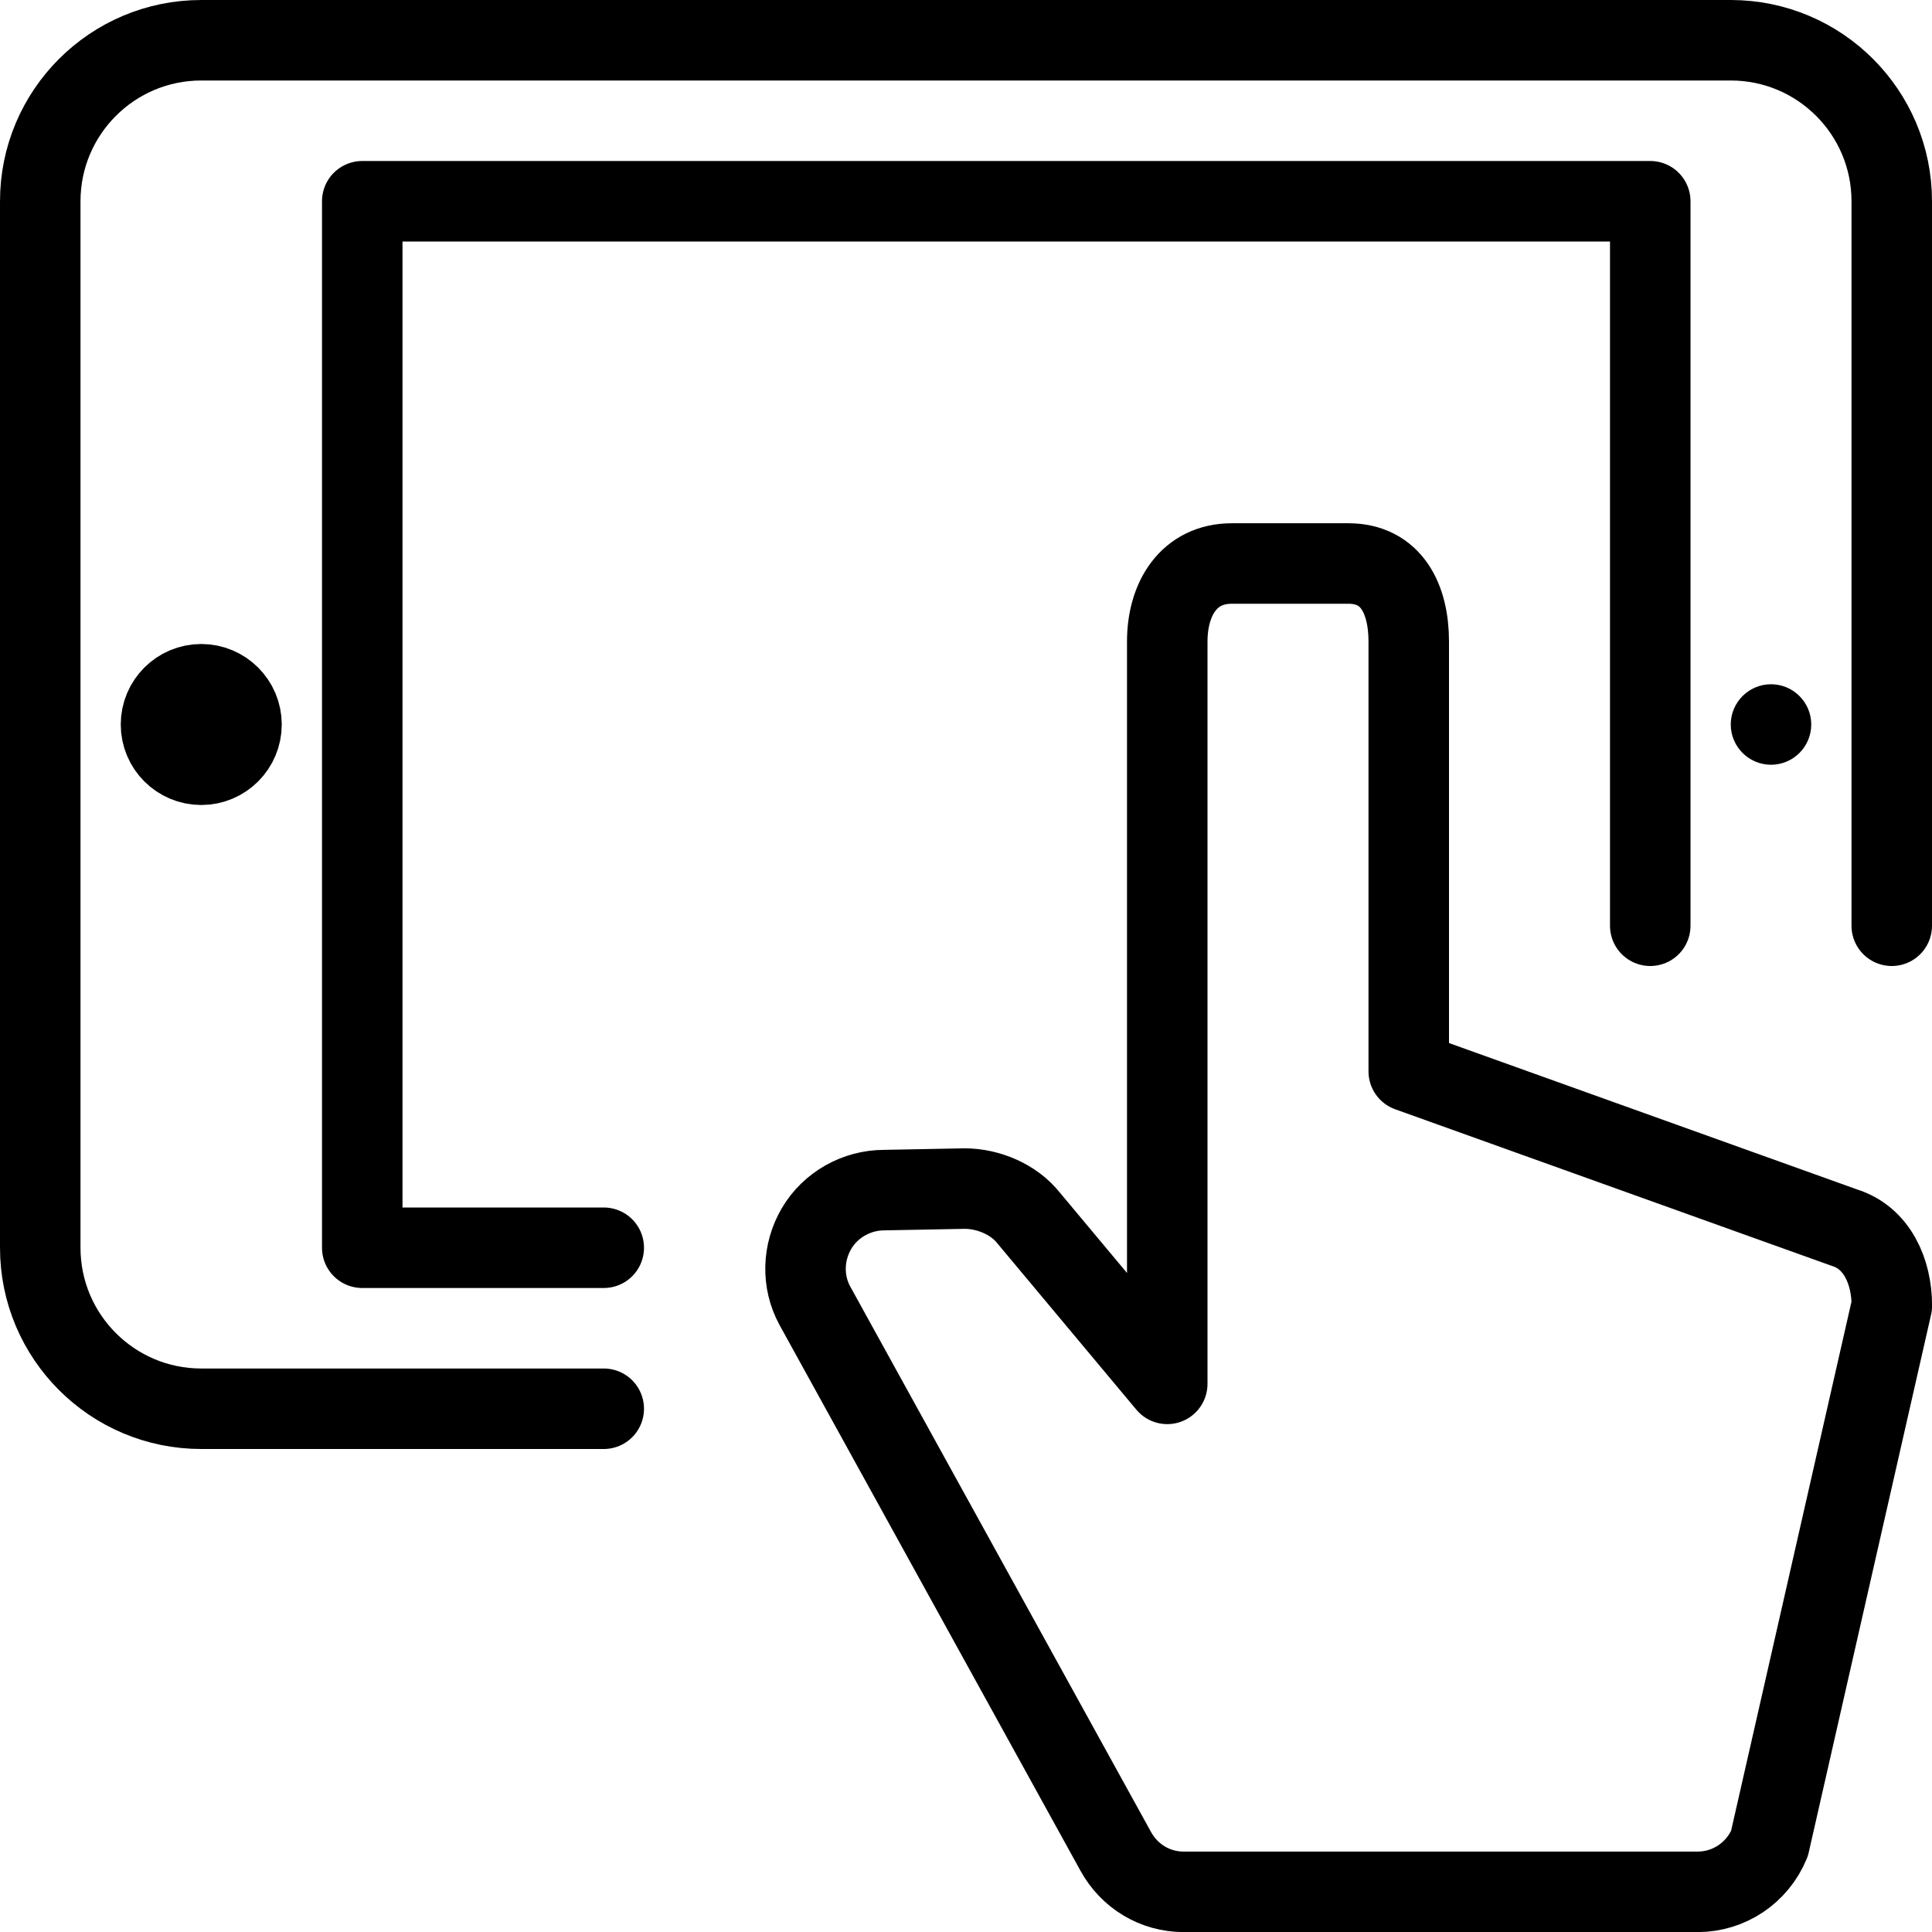
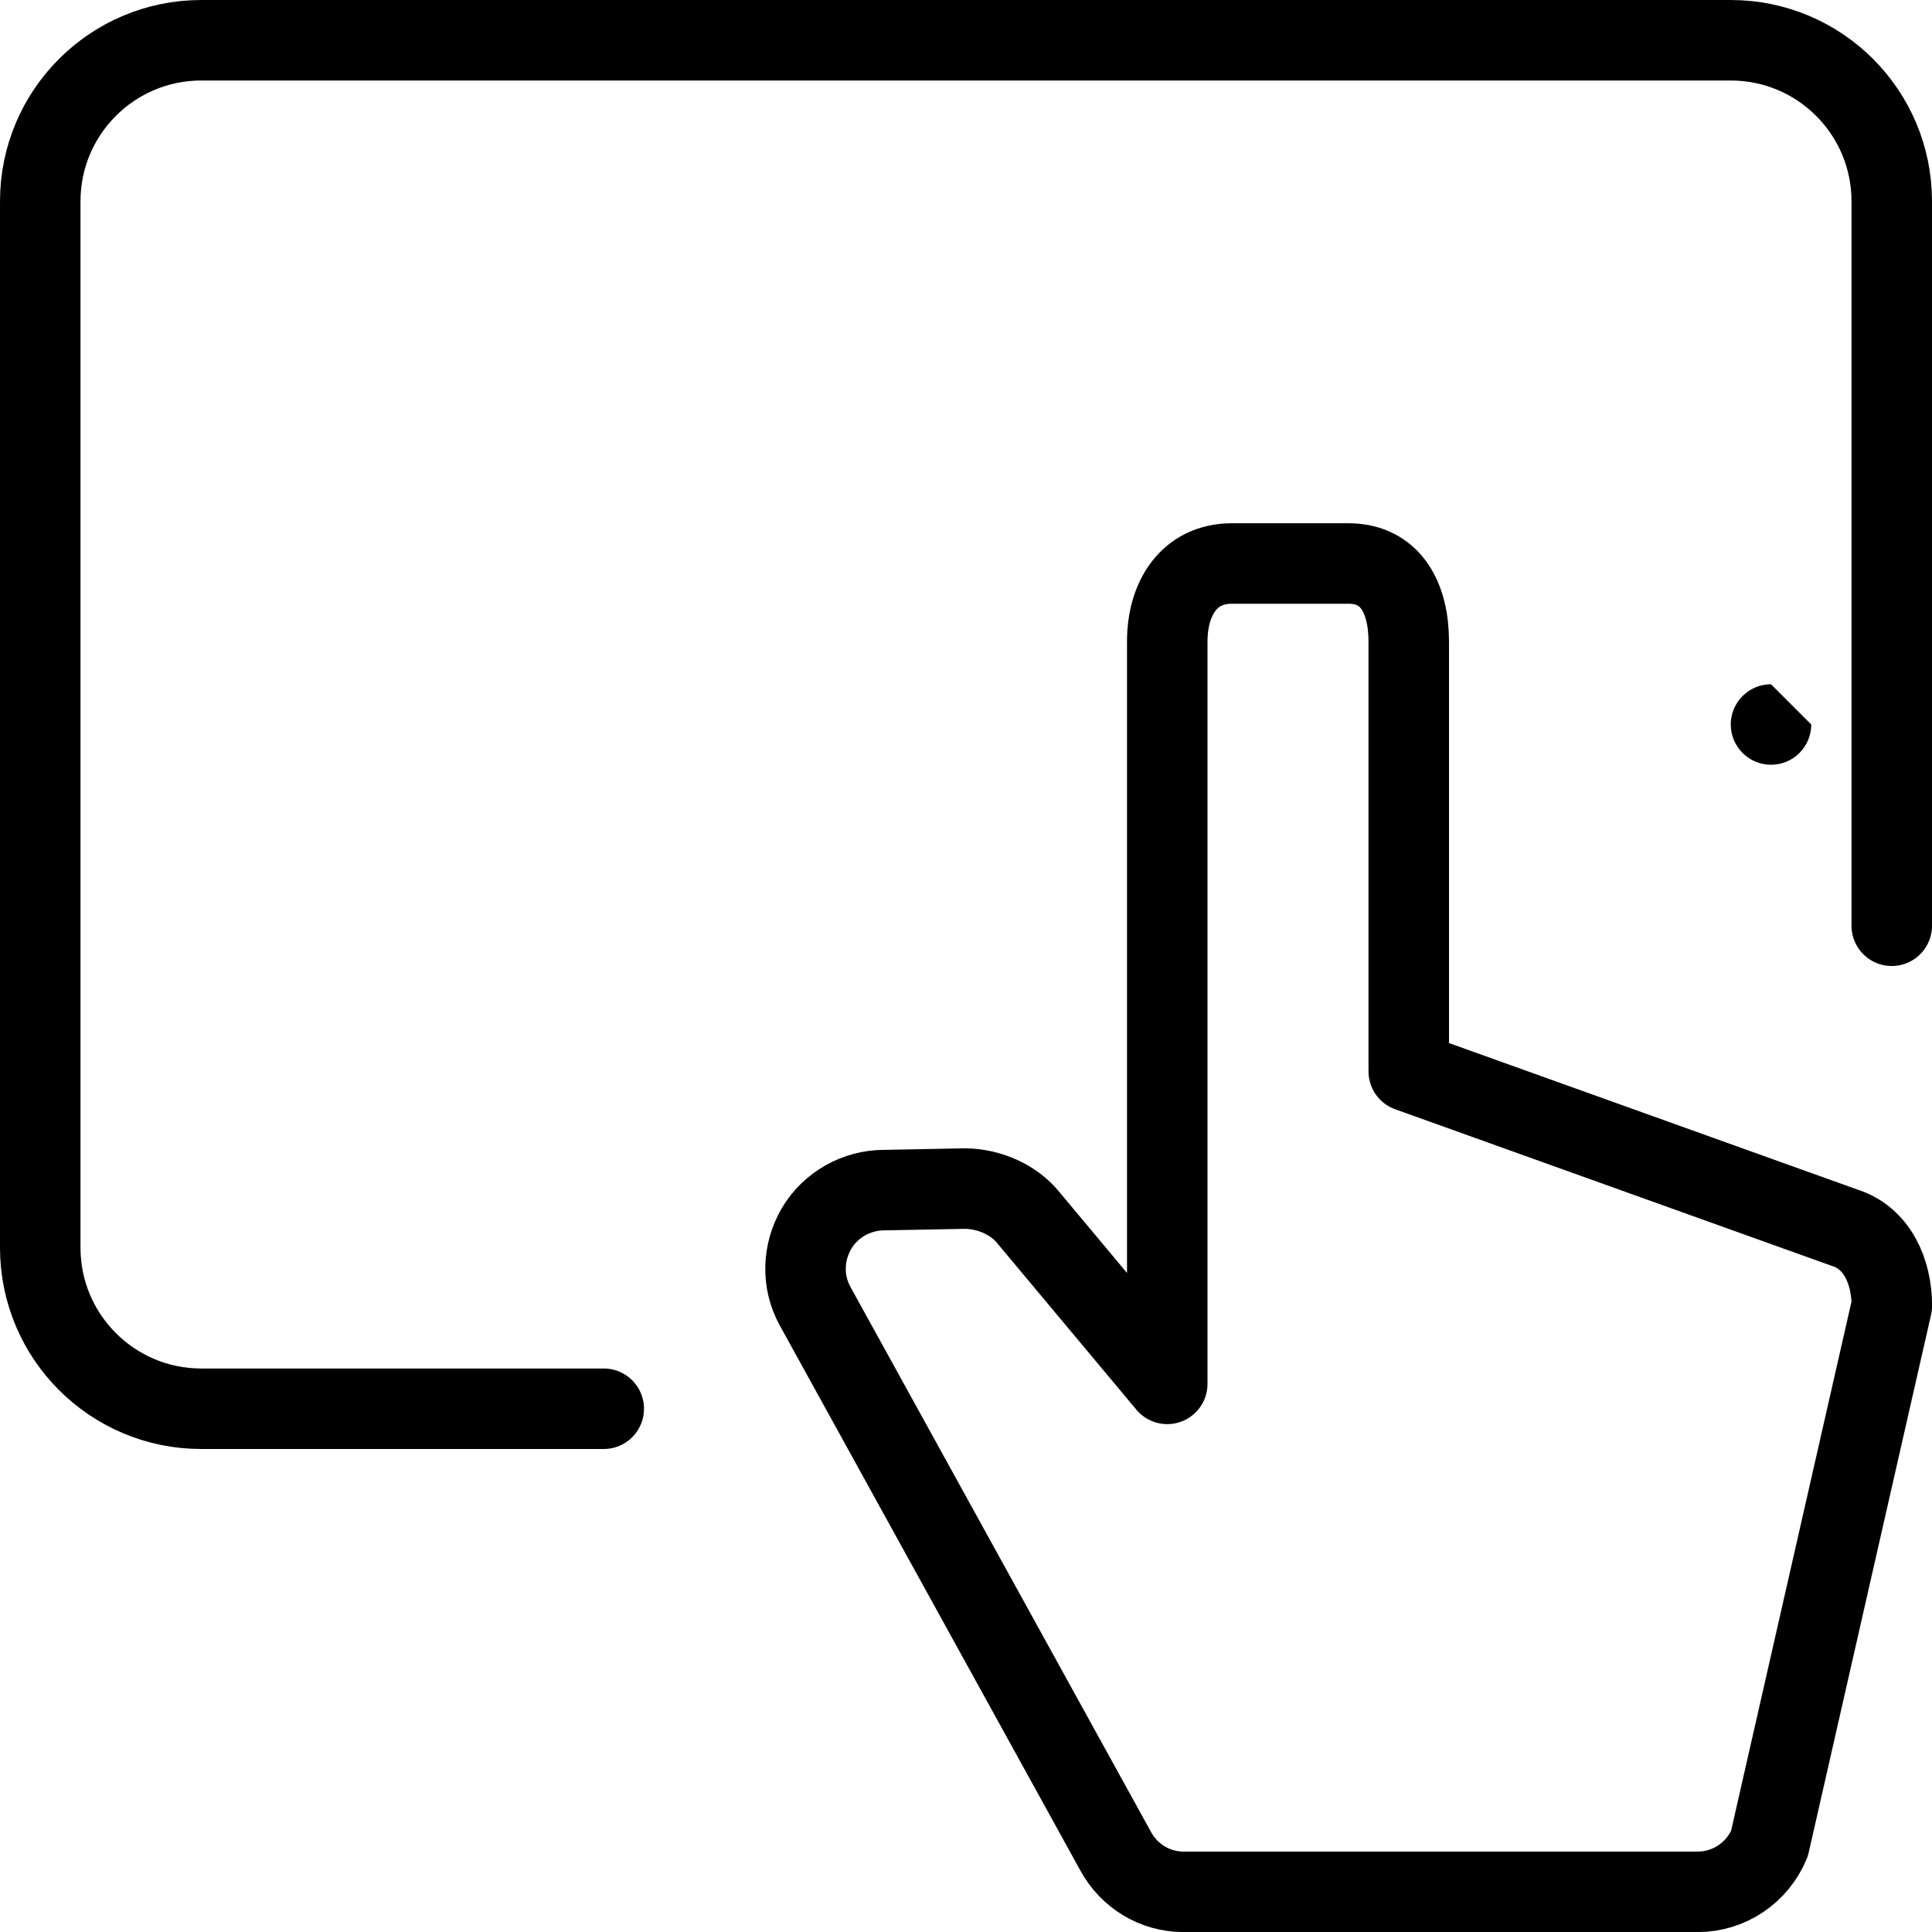
<svg xmlns="http://www.w3.org/2000/svg" version="1.1" x="0px" y="0px" width="24px" height="24px" viewBox="0 0 24 24" enable-background="new 0 0 24 24" xml:space="preserve">
  <g id="Outline_Icons_1_">
    <g id="Outline_Icons">
      <g>
        <path fill="none" stroke="#000000" stroke-linecap="round" stroke-linejoin="round" stroke-miterlimit="10" d="M7.5,17.5h-5     c-1.104,0-2-0.896-2-2v-13c0-1.104,0.896-2,2-2h19c1.105,0,2,0.896,2,2v9" />
-         <polyline fill="none" stroke="#000000" stroke-linecap="round" stroke-linejoin="round" stroke-miterlimit="10" points="     7.5,15.5 4.5,15.5 4.5,2.5 20.5,2.5 20.5,11.5    " />
        <g>
          <g>
            <g>
              <g>
-                 <path d="M22,8.5c-0.275,0-0.5,0.224-0.5,0.5s0.225,0.5,0.5,0.5c0.276,0,0.5-0.224,0.5-0.5S22.276,8.5,22,8.5L22,8.5z" />
+                 <path d="M22,8.5c-0.275,0-0.5,0.224-0.5,0.5s0.225,0.5,0.5,0.5c0.276,0,0.5-0.224,0.5-0.5L22,8.5z" />
              </g>
            </g>
          </g>
        </g>
        <path fill="none" stroke="#000000" stroke-linejoin="round" stroke-miterlimit="10" d="M17.5,13.309V7.97     C17.5,7.435,17.282,7,16.75,7h-1.448C14.77,7,14.5,7.435,14.5,7.97v9.221l-1.72-2.058c-0.183-0.233-0.501-0.368-0.797-0.368     l-0.999,0.019c-0.341,0-0.666,0.181-0.84,0.476c-0.174,0.296-0.185,0.661-0.021,0.961l3.736,6.775     c0.17,0.312,0.49,0.505,0.844,0.505h6.386c0.391,0,0.742-0.237,0.892-0.6l1.52-6.681c0-0.426-0.185-0.845-0.59-0.97L17.5,13.309z     " />
-         <path fill="none" stroke="#000000" stroke-linejoin="round" stroke-miterlimit="10" d="M3,9c0,0.276-0.224,0.5-0.5,0.5l0,0     C2.224,9.5,2,9.276,2,9l0,0c0-0.276,0.224-0.5,0.5-0.5l0,0C2.776,8.5,3,8.724,3,9L3,9z" />
      </g>
    </g>
    <g id="New_icons_1_">
	</g>
  </g>
  <g id="Invisible_Shape">
    <rect fill="none" width="24" height="24" />
  </g>
</svg>